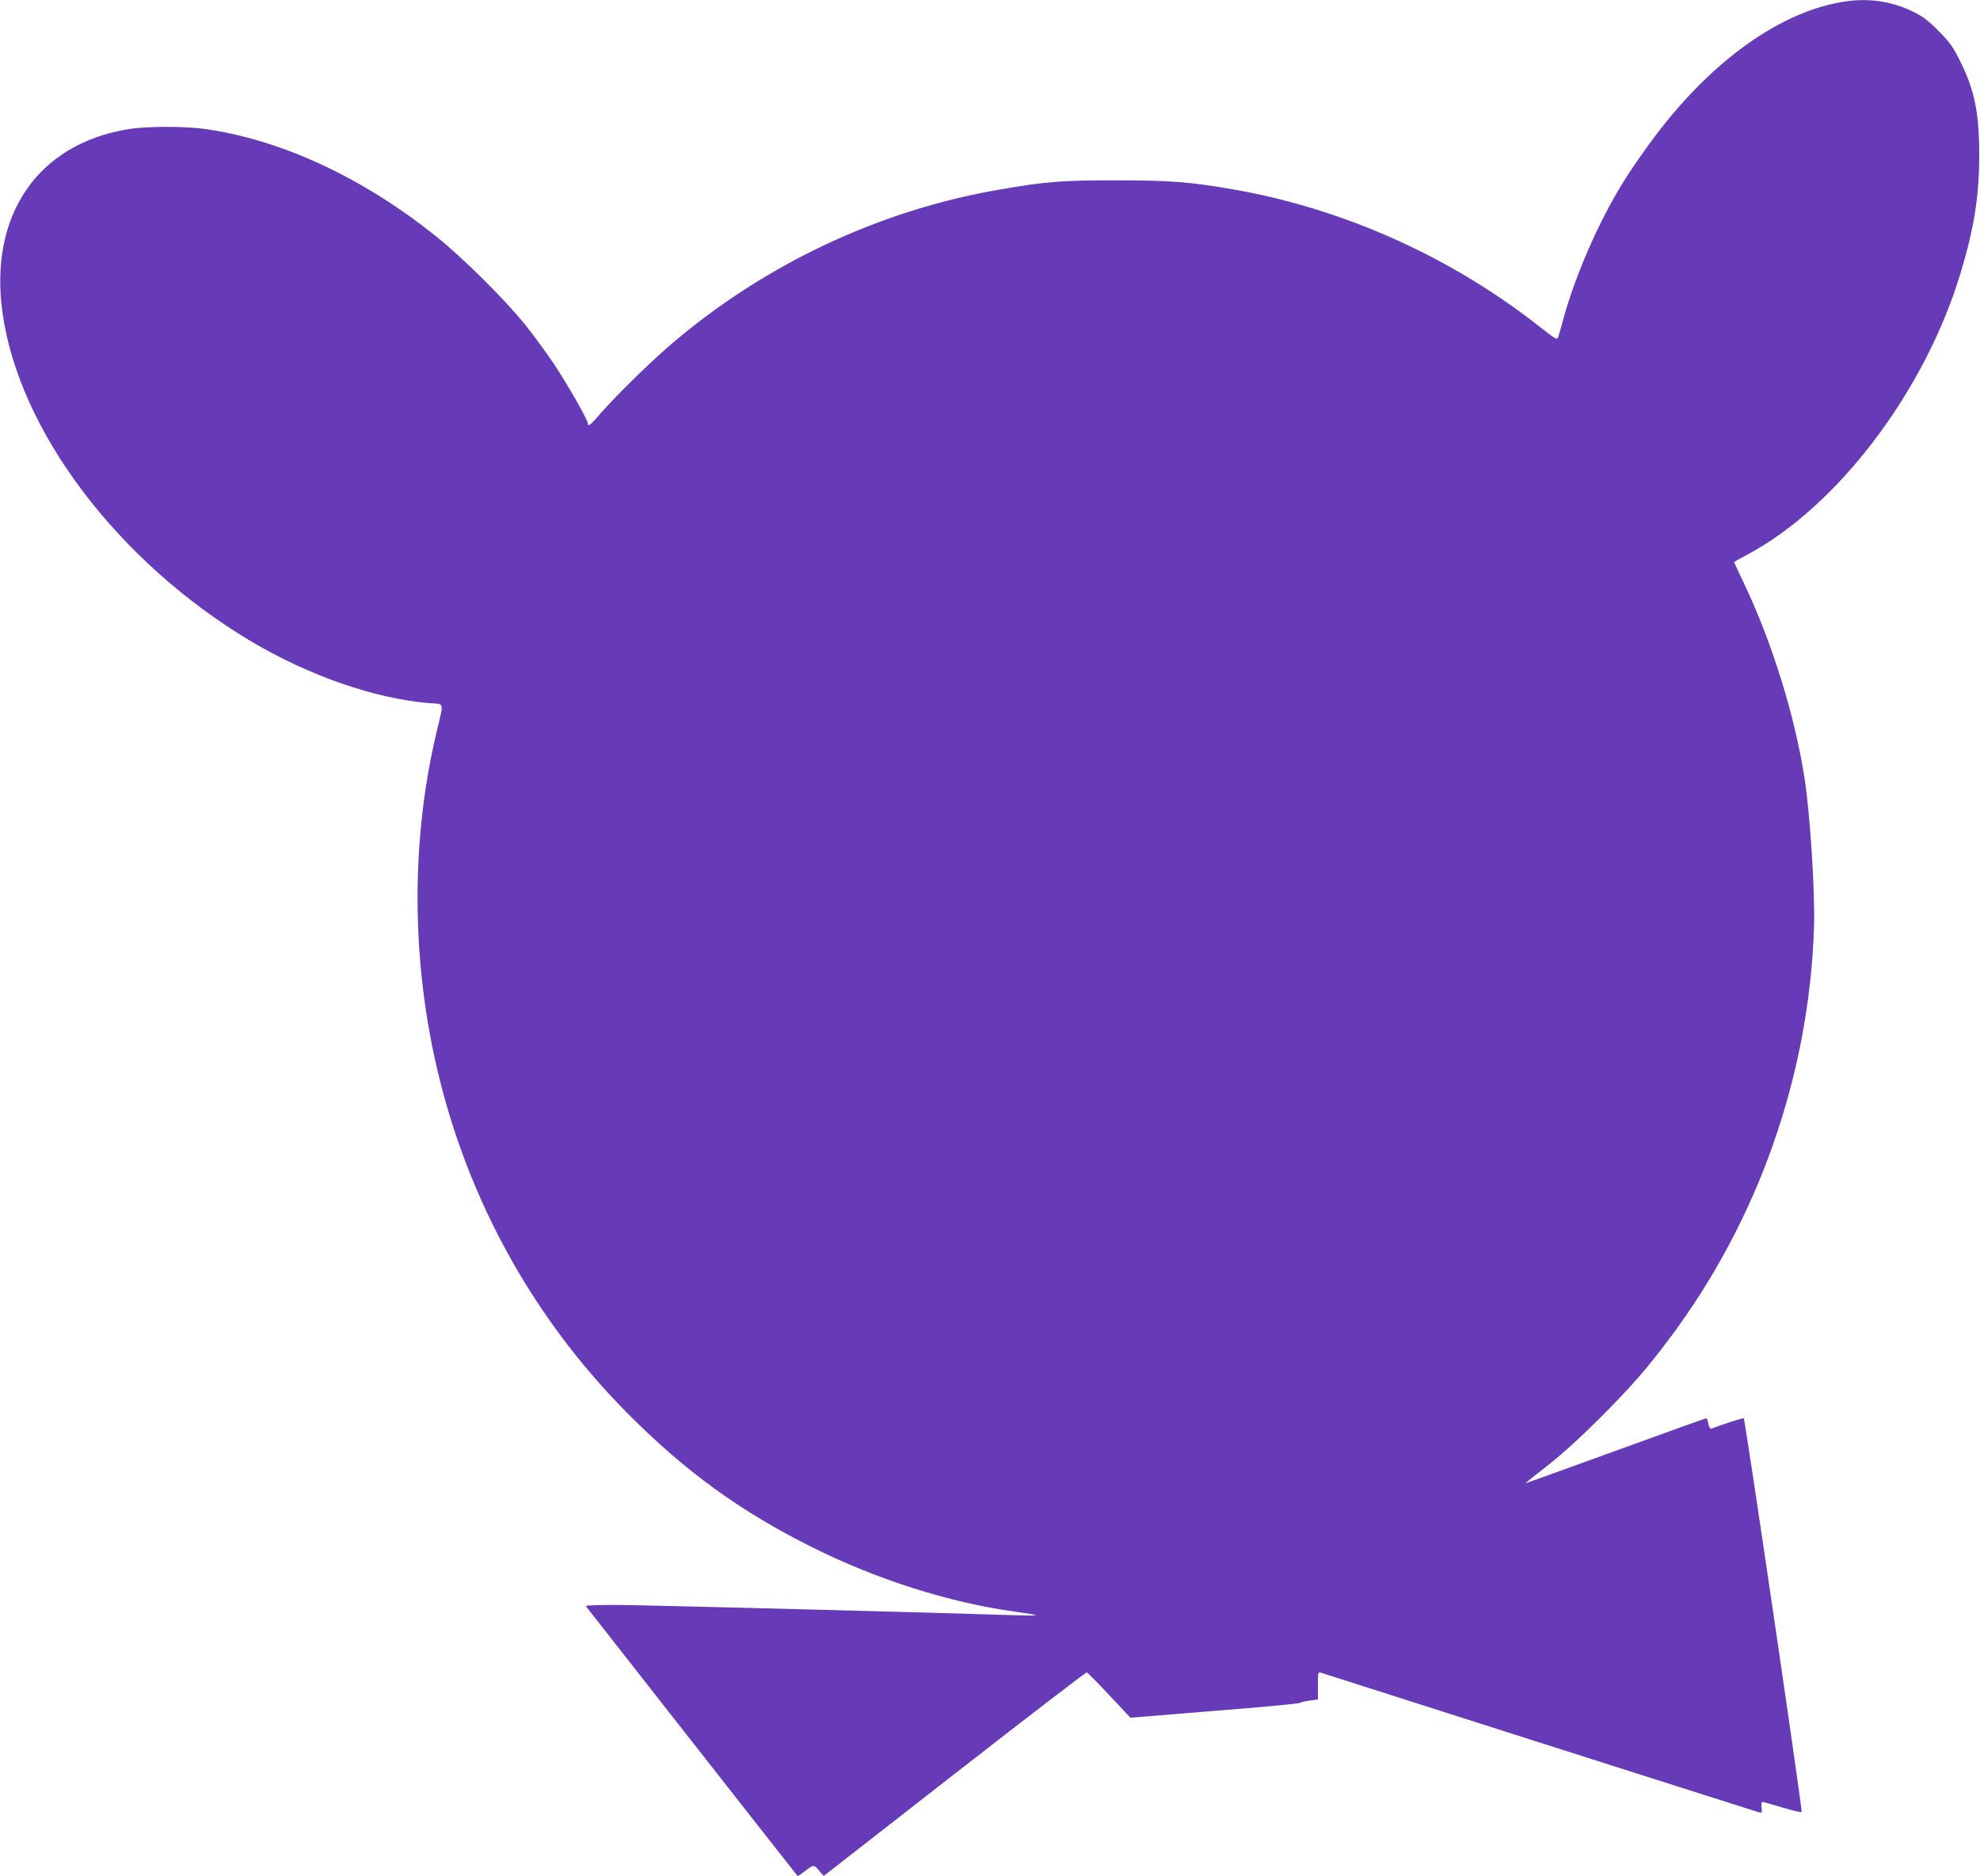
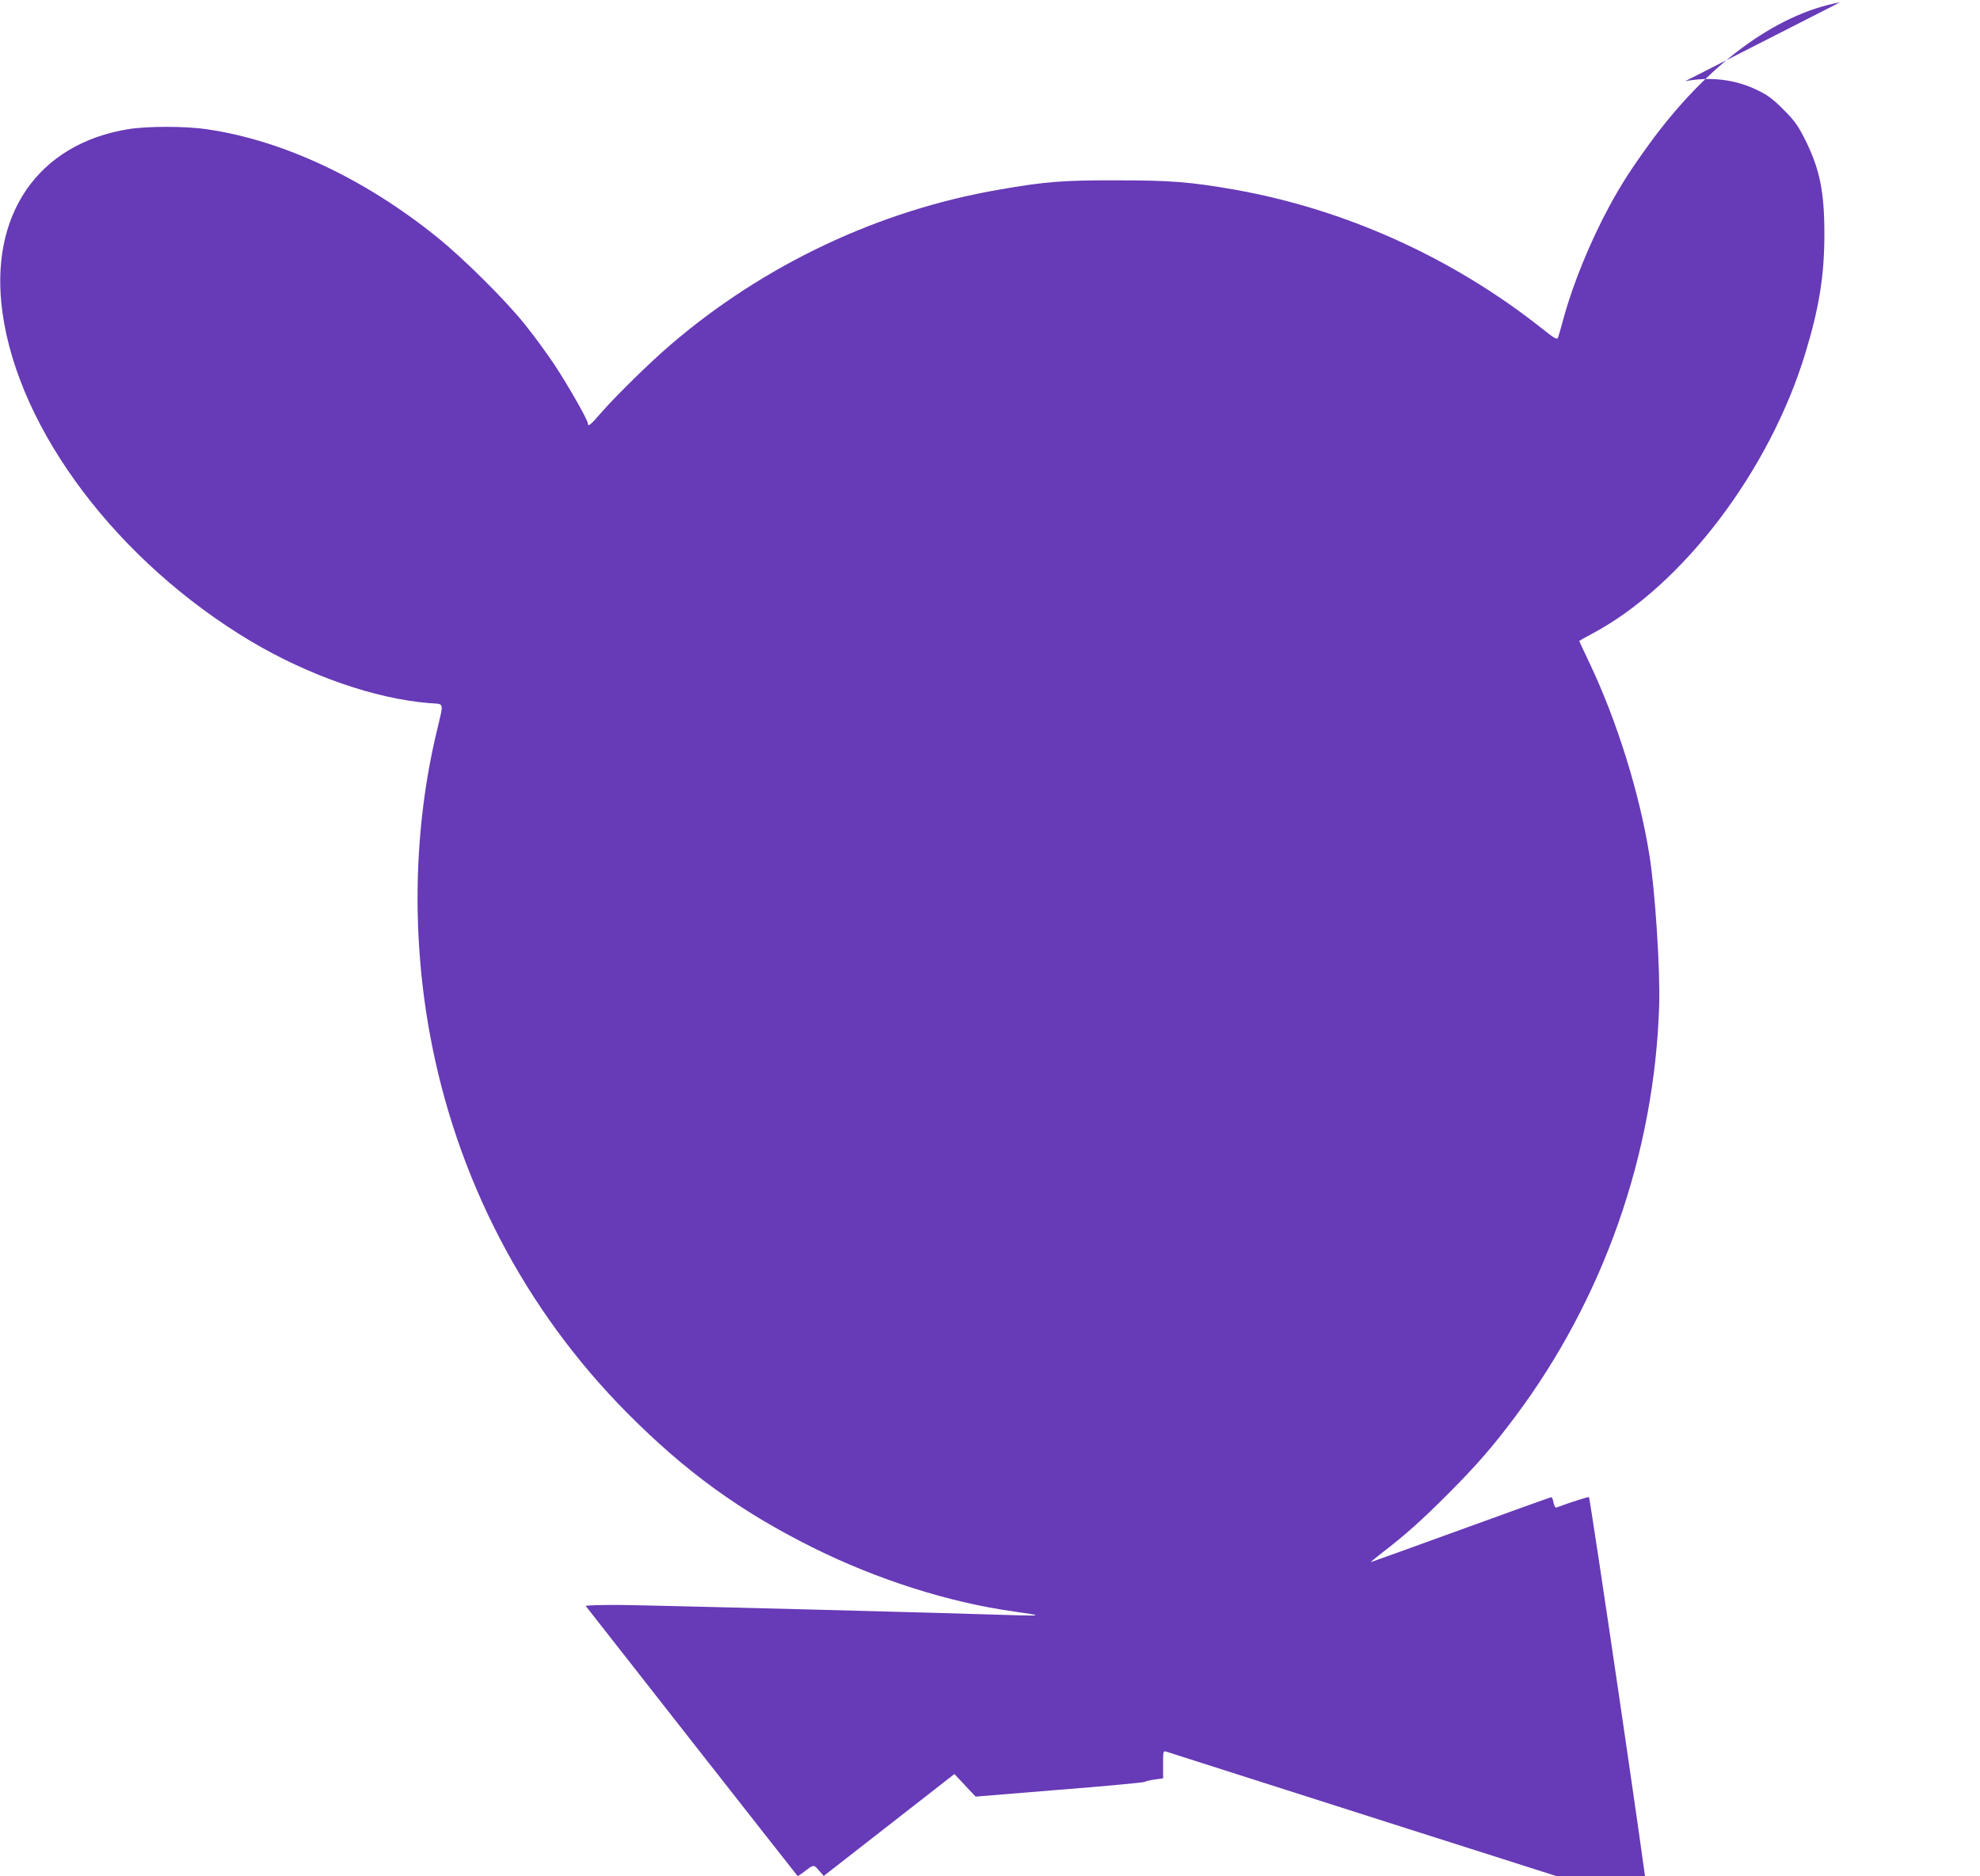
<svg xmlns="http://www.w3.org/2000/svg" version="1.0" width="1280pt" height="1213pt" viewBox="0 0 1280 1213" preserveAspectRatio="xMidYMid meet">
  <g transform="translate(0,1213) scale(0.1,-0.1)" fill="#673ab7" stroke="none">
-     <path d="M11895 12115 c-419 -76 -867 -410 -1236 -920 -116 -160 -179 -258 -256 -400 -121 -224 -232 -494 -293 -715 -17 -63 -34 -123 -38 -133 -6 -15 -22 -6 -105 60 -578 458 -1274 772 -1992 898 -283 49 -408 59 -755 59 -347 1 -463 -8 -760 -60 -775 -133 -1520 -484 -2125 -1003 -131 -112 -346 -323 -443 -433 -74 -86 -92 -101 -92 -75 0 22 -129 248 -217 381 -48 71 -131 186 -187 255 -124 156 -398 429 -571 568 -468 378 -997 626 -1486 697 -138 21 -385 21 -509 1 -586 -95 -902 -556 -814 -1186 106 -765 747 -1612 1606 -2125 376 -223 801 -371 1152 -400 102 -8 96 16 48 -189 -146 -613 -162 -1290 -46 -1935 169 -940 613 -1795 1279 -2466 376 -379 731 -636 1196 -868 417 -208 883 -357 1309 -416 171 -24 176 -28 30 -24 -514 17 -2376 65 -2572 67 -131 1 -234 -2 -231 -7 5 -7 1358 -1733 1369 -1745 2 -2 20 10 41 26 63 49 63 49 97 10 l31 -36 845 659 c465 363 850 658 855 657 6 -1 71 -67 146 -147 l137 -146 538 44 c297 23 546 47 554 51 9 5 39 12 68 16 l52 7 0 90 c0 88 0 89 23 82 12 -4 648 -207 1412 -451 765 -244 1401 -446 1414 -450 22 -5 23 -4 19 31 -2 20 0 36 5 36 4 0 62 -16 128 -36 66 -20 123 -33 126 -30 7 6 -365 2537 -374 2546 -3 4 -120 -33 -210 -67 -7 -3 -14 10 -19 31 -3 20 -10 36 -14 36 -4 0 -267 -94 -585 -210 -318 -115 -579 -210 -582 -210 -3 0 28 25 68 57 152 116 259 212 429 382 186 187 286 301 432 496 575 766 905 1706 935 2665 7 230 -26 740 -63 970 -64 403 -211 873 -390 1249 -35 74 -64 135 -64 137 0 1 38 23 84 47 583 310 1148 1054 1379 1817 88 290 122 499 122 765 0 279 -30 424 -127 617 -43 85 -65 117 -137 189 -70 70 -102 94 -171 127 -140 68 -300 88 -465 57z" />
+     <path d="M11895 12115 c-419 -76 -867 -410 -1236 -920 -116 -160 -179 -258 -256 -400 -121 -224 -232 -494 -293 -715 -17 -63 -34 -123 -38 -133 -6 -15 -22 -6 -105 60 -578 458 -1274 772 -1992 898 -283 49 -408 59 -755 59 -347 1 -463 -8 -760 -60 -775 -133 -1520 -484 -2125 -1003 -131 -112 -346 -323 -443 -433 -74 -86 -92 -101 -92 -75 0 22 -129 248 -217 381 -48 71 -131 186 -187 255 -124 156 -398 429 -571 568 -468 378 -997 626 -1486 697 -138 21 -385 21 -509 1 -586 -95 -902 -556 -814 -1186 106 -765 747 -1612 1606 -2125 376 -223 801 -371 1152 -400 102 -8 96 16 48 -189 -146 -613 -162 -1290 -46 -1935 169 -940 613 -1795 1279 -2466 376 -379 731 -636 1196 -868 417 -208 883 -357 1309 -416 171 -24 176 -28 30 -24 -514 17 -2376 65 -2572 67 -131 1 -234 -2 -231 -7 5 -7 1358 -1733 1369 -1745 2 -2 20 10 41 26 63 49 63 49 97 10 l31 -36 845 659 l137 -146 538 44 c297 23 546 47 554 51 9 5 39 12 68 16 l52 7 0 90 c0 88 0 89 23 82 12 -4 648 -207 1412 -451 765 -244 1401 -446 1414 -450 22 -5 23 -4 19 31 -2 20 0 36 5 36 4 0 62 -16 128 -36 66 -20 123 -33 126 -30 7 6 -365 2537 -374 2546 -3 4 -120 -33 -210 -67 -7 -3 -14 10 -19 31 -3 20 -10 36 -14 36 -4 0 -267 -94 -585 -210 -318 -115 -579 -210 -582 -210 -3 0 28 25 68 57 152 116 259 212 429 382 186 187 286 301 432 496 575 766 905 1706 935 2665 7 230 -26 740 -63 970 -64 403 -211 873 -390 1249 -35 74 -64 135 -64 137 0 1 38 23 84 47 583 310 1148 1054 1379 1817 88 290 122 499 122 765 0 279 -30 424 -127 617 -43 85 -65 117 -137 189 -70 70 -102 94 -171 127 -140 68 -300 88 -465 57z" />
  </g>
</svg>